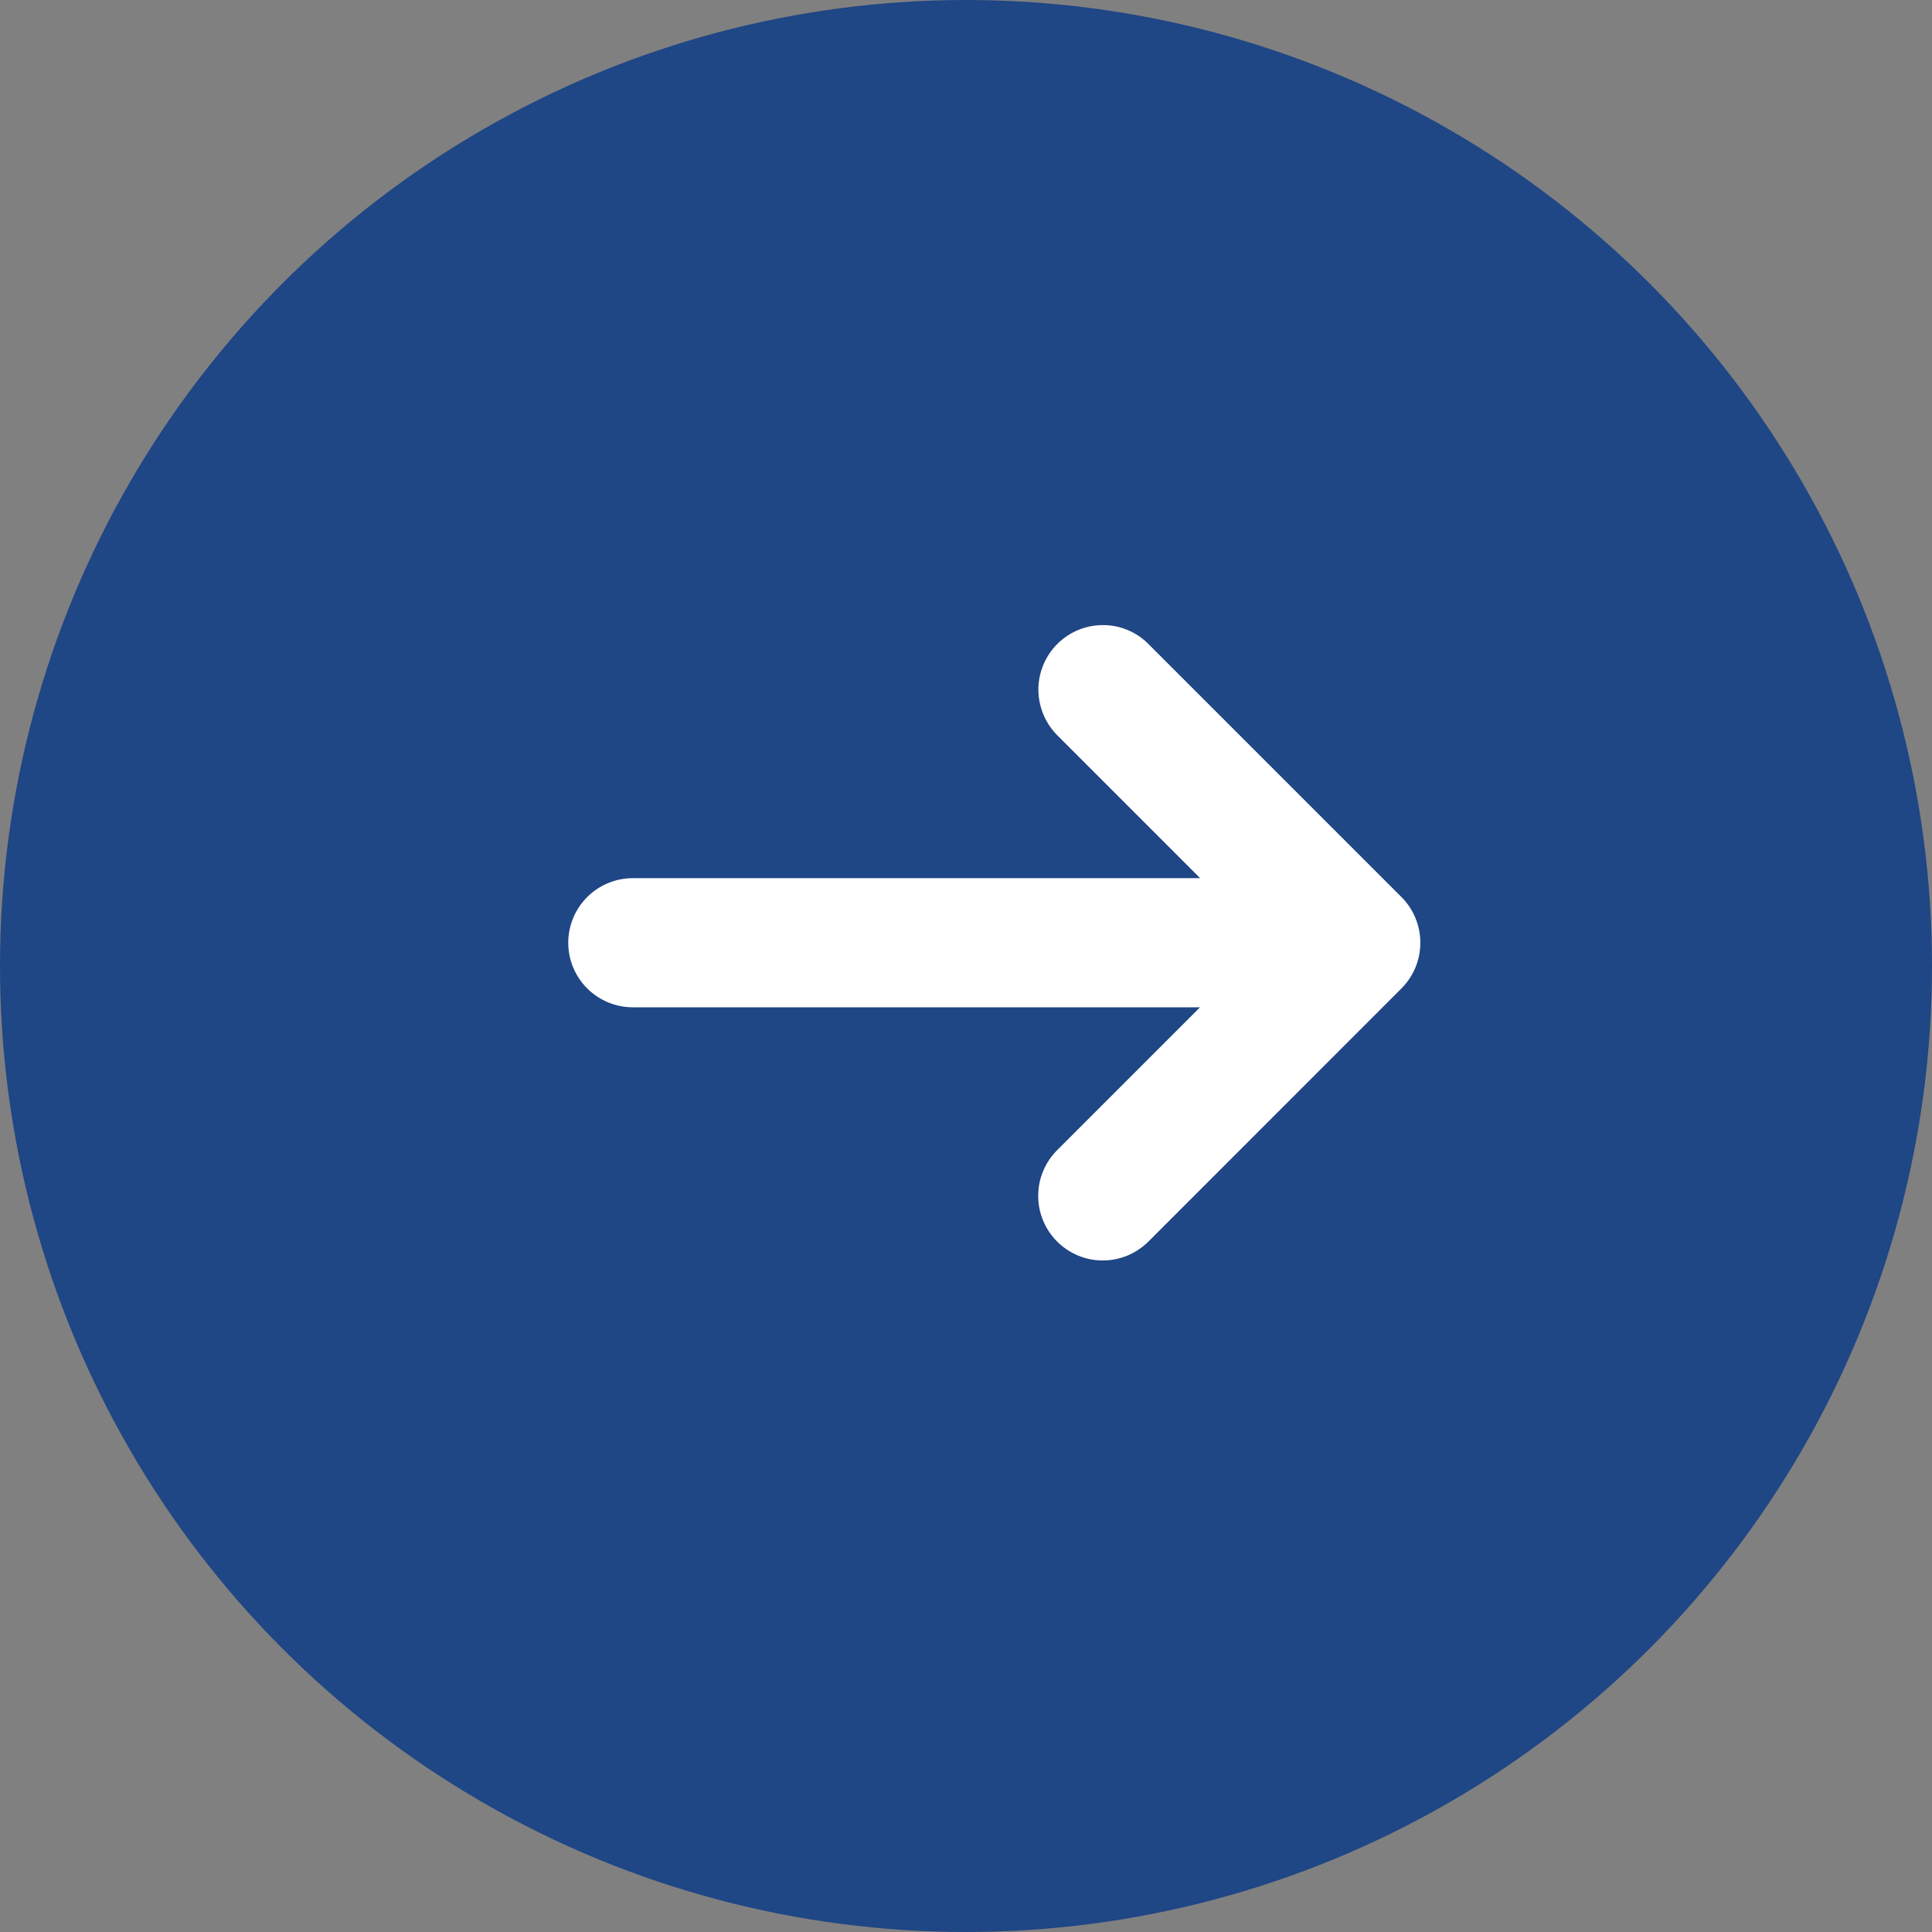
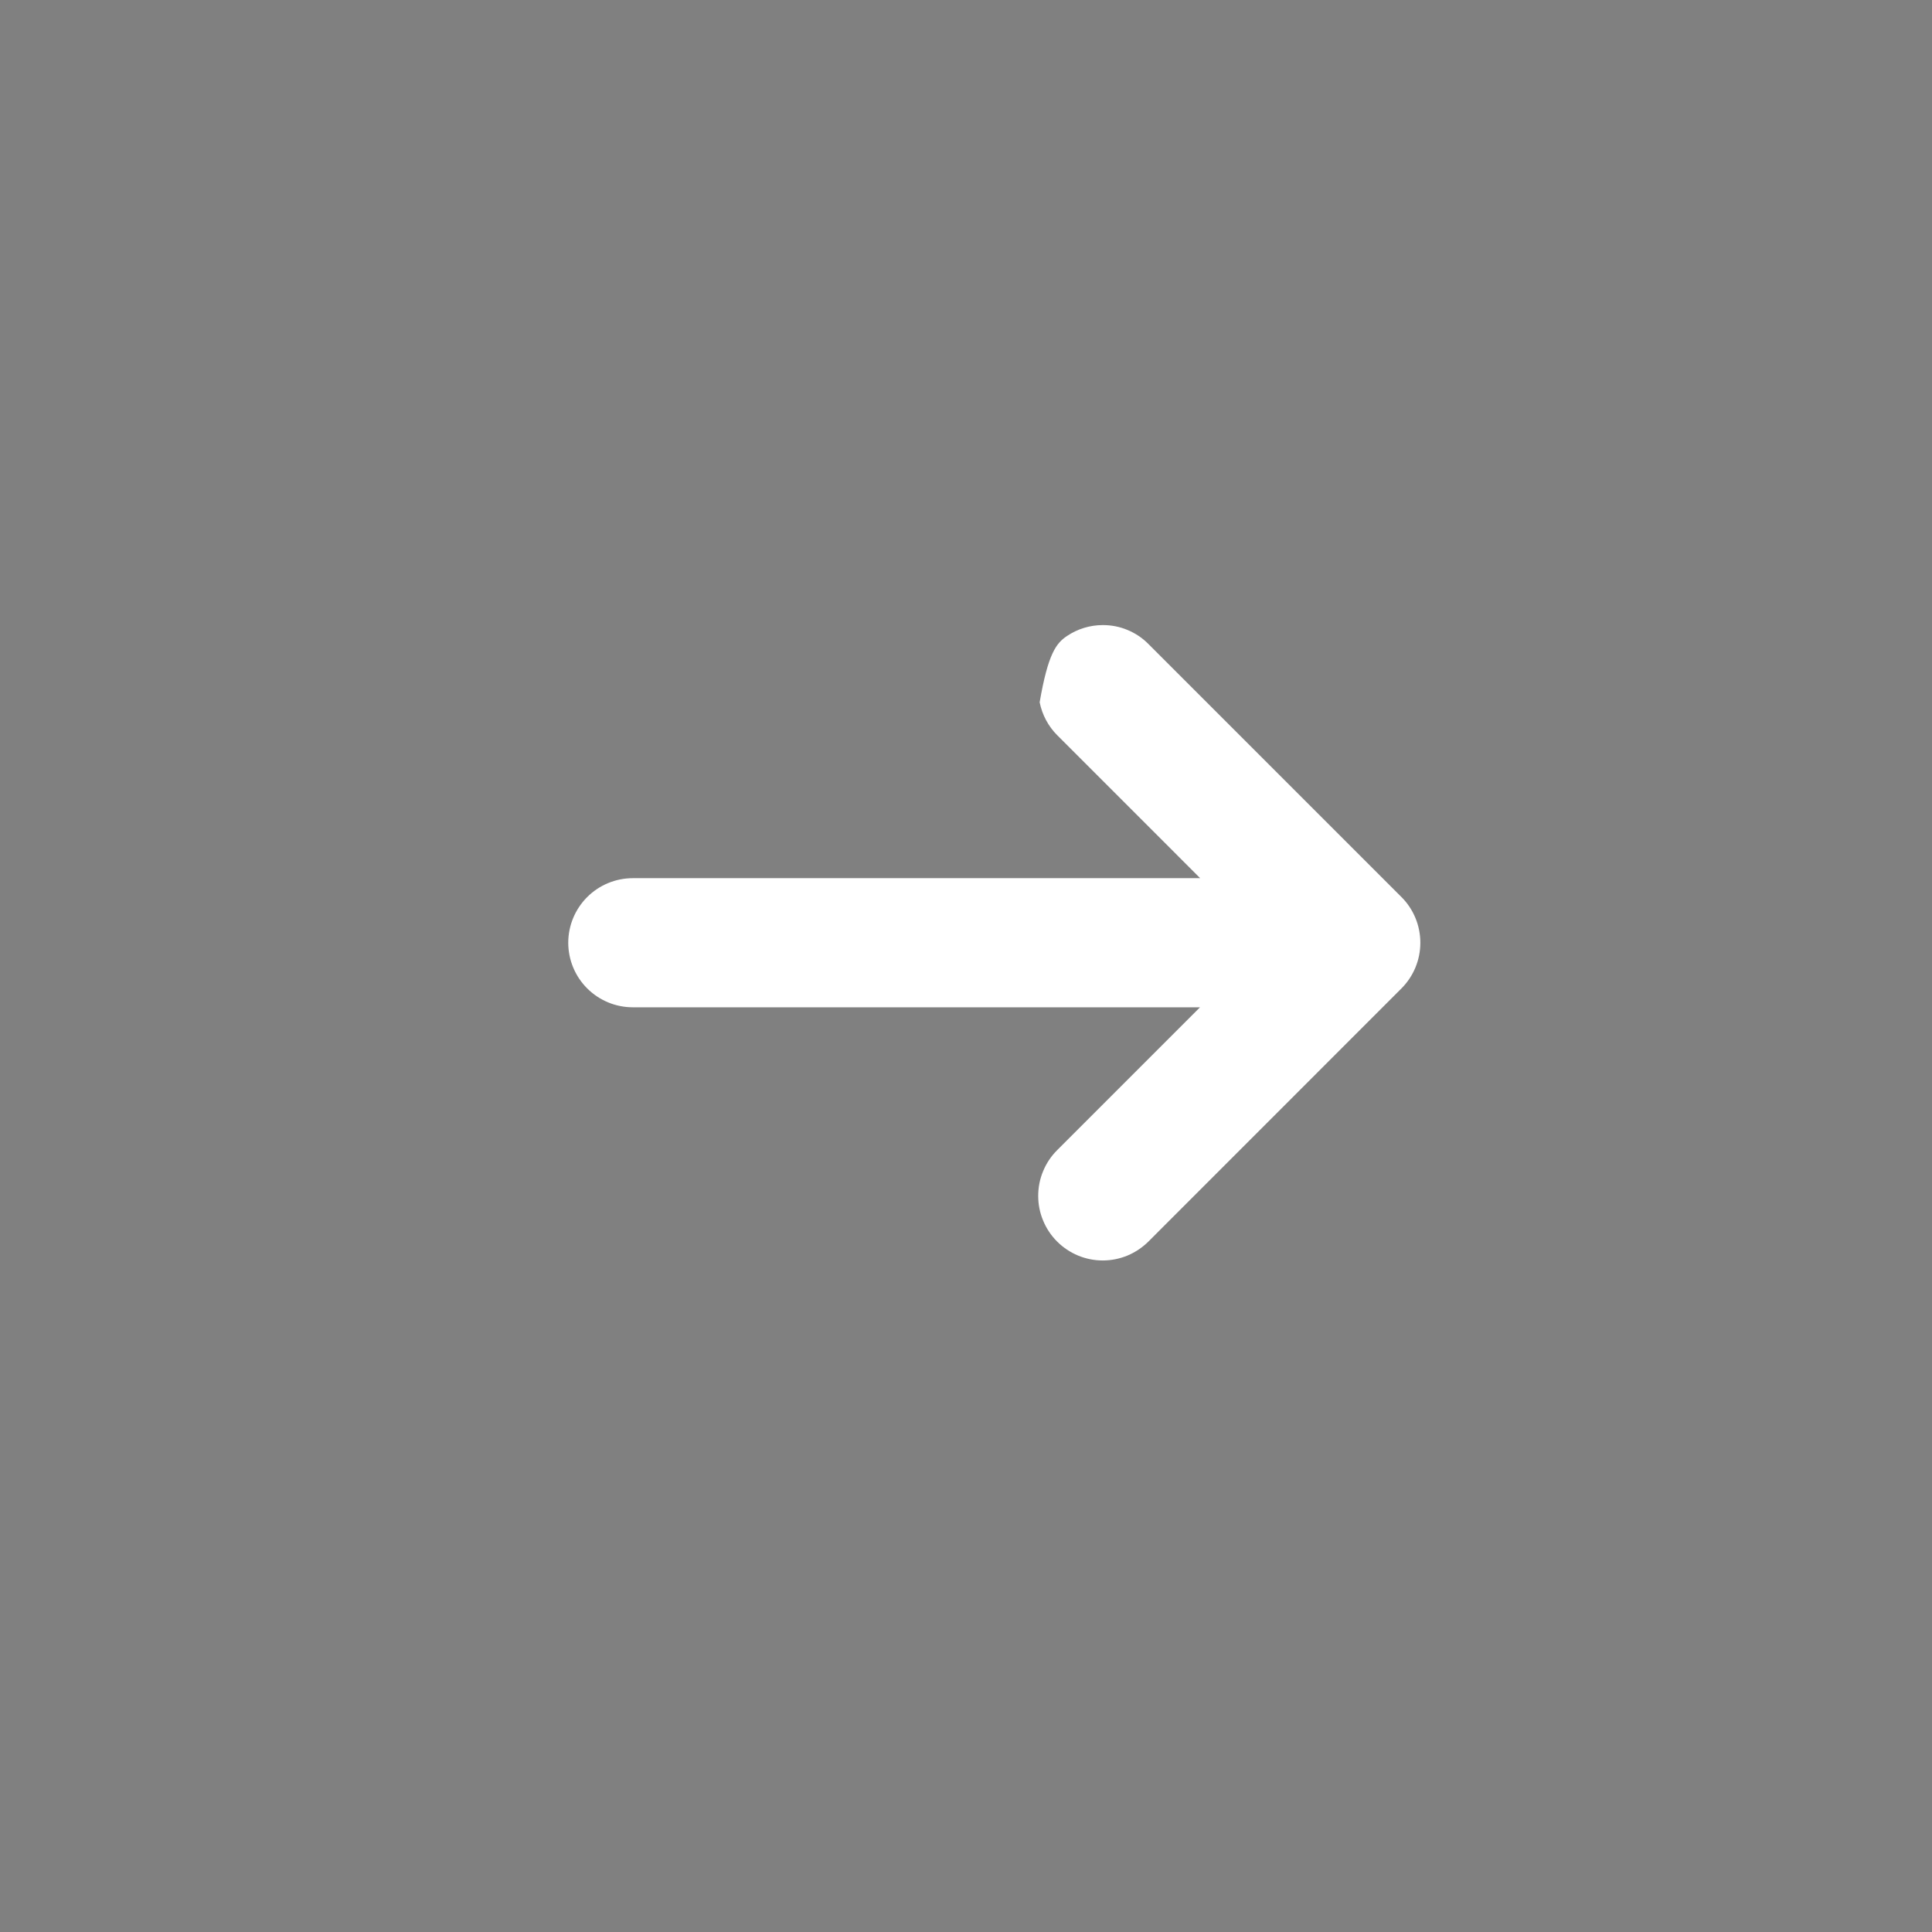
<svg xmlns="http://www.w3.org/2000/svg" width="24" height="24" viewBox="0 0 24 24" fill="none">
  <rect x="0" y="0" width="24" height="24" fill="#808080" stroke="none" />
  <g id="Group 389">
-     <circle id="Ellipse 21" cx="12" cy="12" r="12" fill="#1F4685" />
-     <path id="next (6) - ã¢ã¦ãã©ã¤ã³" d="M13.701 7.765C13.806 7.765 13.91 7.785 14.007 7.826C14.104 7.866 14.192 7.925 14.266 8L17.41 11.144C17.56 11.294 17.644 11.498 17.644 11.711C17.644 11.924 17.56 12.127 17.41 12.278L14.266 15.423C14.191 15.497 14.103 15.556 14.006 15.597C13.908 15.637 13.804 15.658 13.699 15.658C13.593 15.658 13.489 15.637 13.392 15.597C13.294 15.556 13.206 15.497 13.132 15.423C13.057 15.348 12.998 15.26 12.958 15.162C12.917 15.065 12.897 14.961 12.897 14.856C12.897 14.75 12.917 14.646 12.958 14.549C12.998 14.451 13.057 14.363 13.132 14.288L14.907 12.513H7.861C7.649 12.513 7.445 12.429 7.294 12.278C7.144 12.128 7.059 11.924 7.059 11.711C7.059 11.498 7.144 11.294 7.294 11.144C7.445 10.993 7.649 10.909 7.861 10.909H14.909L13.134 9.134C13.022 9.022 12.946 8.879 12.915 8.724C12.883 8.569 12.899 8.407 12.96 8.261C13.02 8.114 13.123 7.989 13.254 7.901C13.386 7.812 13.541 7.765 13.699 7.765H13.701Z" fill="white" />
+     <path id="next (6) - ã¢ã¦ãã©ã¤ã³" d="M13.701 7.765C13.806 7.765 13.91 7.785 14.007 7.826C14.104 7.866 14.192 7.925 14.266 8L17.41 11.144C17.56 11.294 17.644 11.498 17.644 11.711C17.644 11.924 17.56 12.127 17.41 12.278L14.266 15.423C14.191 15.497 14.103 15.556 14.006 15.597C13.908 15.637 13.804 15.658 13.699 15.658C13.593 15.658 13.489 15.637 13.392 15.597C13.294 15.556 13.206 15.497 13.132 15.423C13.057 15.348 12.998 15.26 12.958 15.162C12.917 15.065 12.897 14.961 12.897 14.856C12.897 14.75 12.917 14.646 12.958 14.549C12.998 14.451 13.057 14.363 13.132 14.288L14.907 12.513H7.861C7.649 12.513 7.445 12.429 7.294 12.278C7.144 12.128 7.059 11.924 7.059 11.711C7.059 11.498 7.144 11.294 7.294 11.144C7.445 10.993 7.649 10.909 7.861 10.909H14.909L13.134 9.134C13.022 9.022 12.946 8.879 12.915 8.724C13.02 8.114 13.123 7.989 13.254 7.901C13.386 7.812 13.541 7.765 13.699 7.765H13.701Z" fill="white" />
  </g>
</svg>